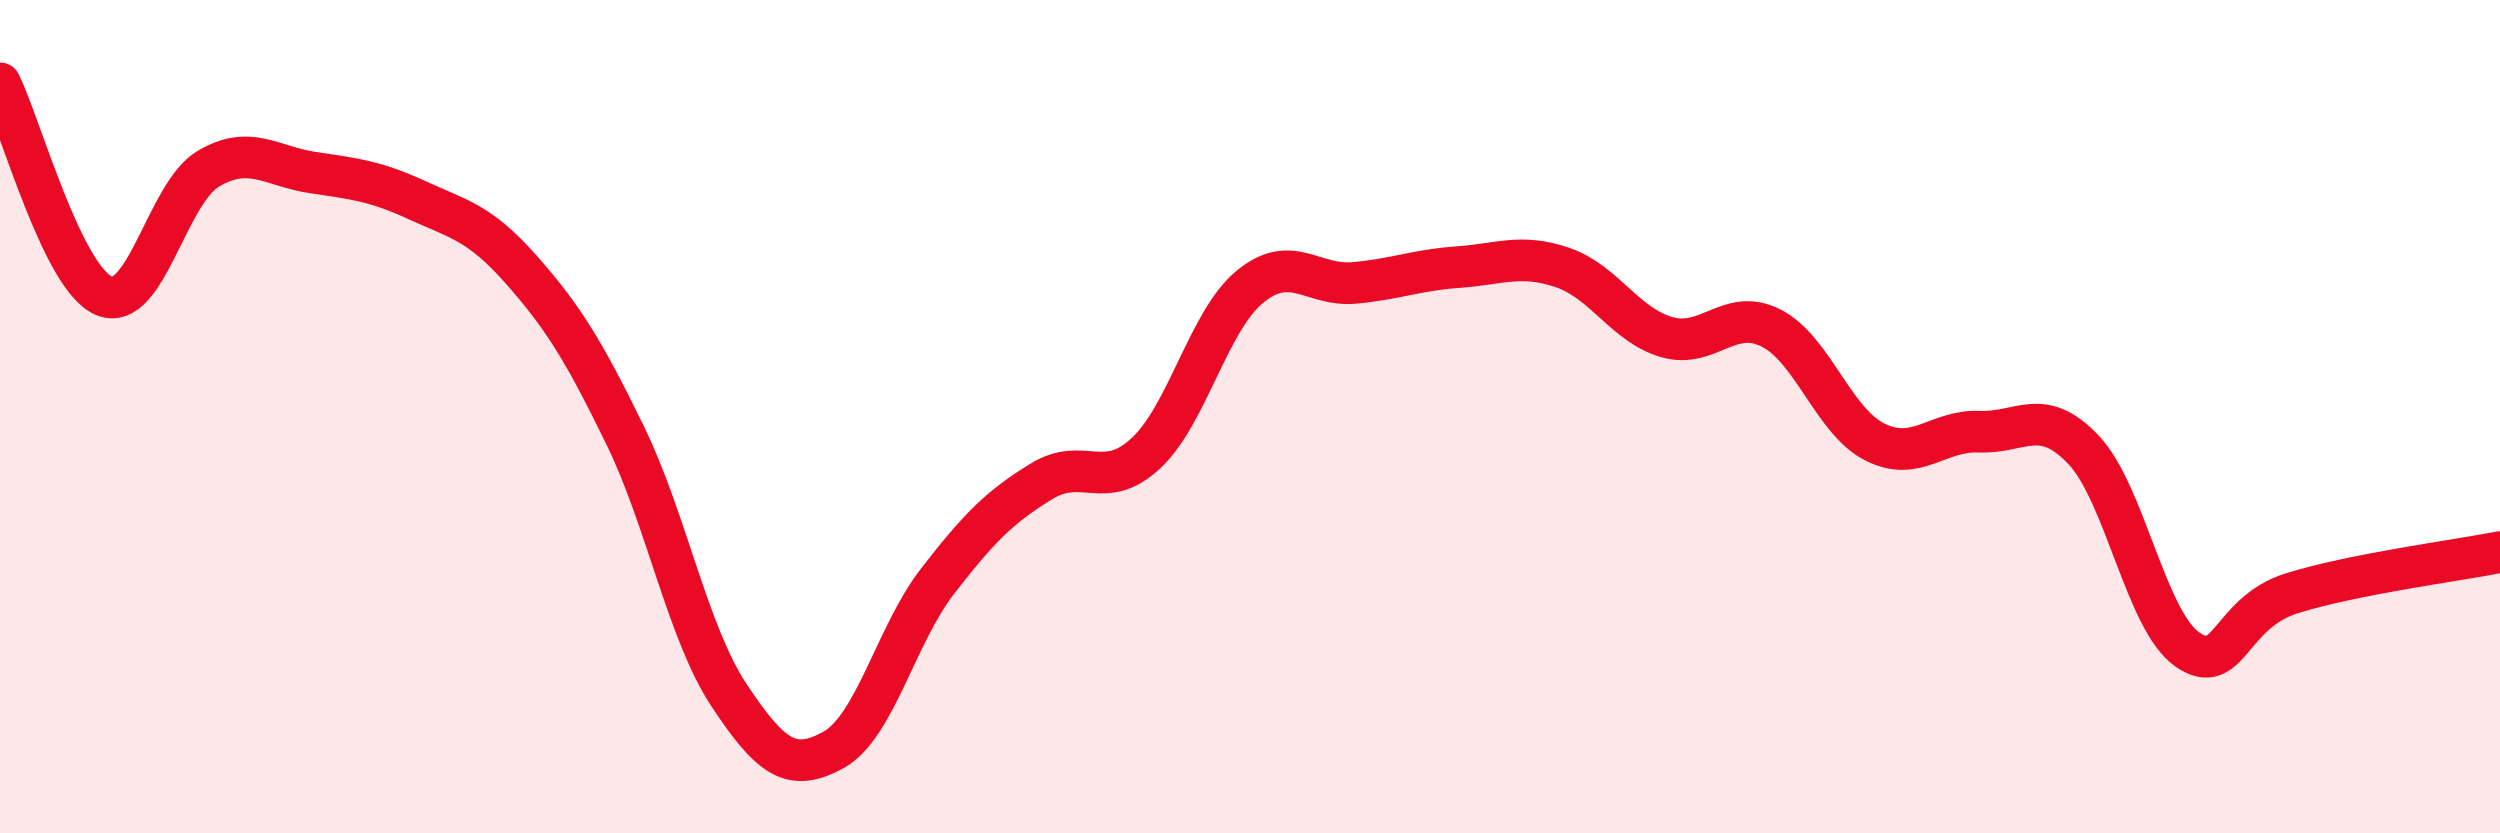
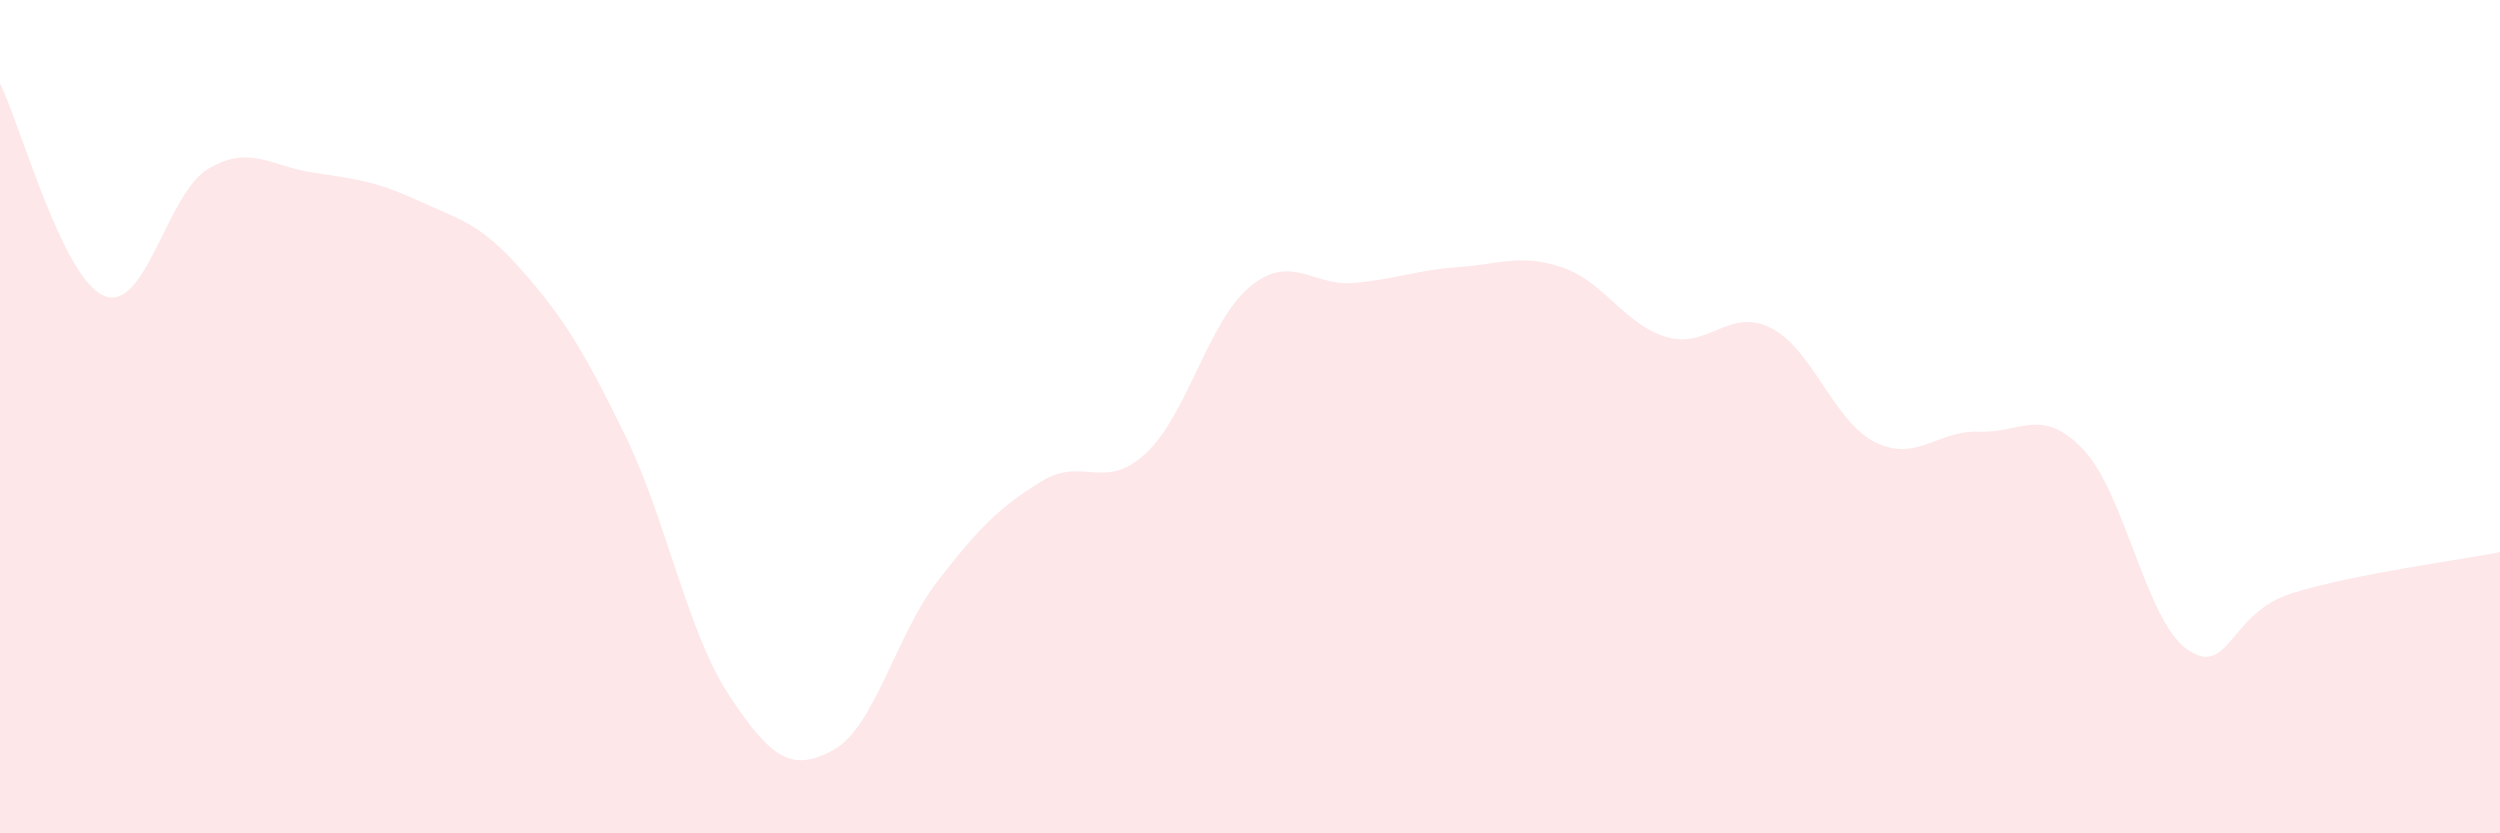
<svg xmlns="http://www.w3.org/2000/svg" width="60" height="20" viewBox="0 0 60 20">
  <path d="M 0,2 C 0.5,3.02 1.5,6.69 2.5,7.1 C 3.5,7.51 4,4.64 5,4.05 C 6,3.46 6.5,3.99 7.5,4.14 C 8.5,4.29 9,4.34 10,4.8 C 11,5.26 11.5,5.33 12.5,6.46 C 13.5,7.59 14,8.39 15,10.44 C 16,12.49 16.5,15.18 17.5,16.69 C 18.5,18.2 19,18.55 20,18 C 21,17.45 21.5,15.24 22.5,13.95 C 23.5,12.66 24,12.16 25,11.55 C 26,10.94 26.5,11.81 27.5,10.88 C 28.5,9.95 29,7.7 30,6.88 C 31,6.06 31.5,6.88 32.5,6.79 C 33.5,6.7 34,6.48 35,6.41 C 36,6.34 36.5,6.08 37.5,6.42 C 38.5,6.76 39,7.8 40,8.09 C 41,8.38 41.5,7.37 42.5,7.87 C 43.5,8.37 44,10.11 45,10.61 C 46,11.11 46.5,10.32 47.5,10.36 C 48.5,10.4 49,9.74 50,10.79 C 51,11.84 51.5,14.9 52.5,15.59 C 53.5,16.28 53.5,14.71 55,14.24 C 56.5,13.77 59,13.45 60,13.25L60 20L0 20Z" fill="#EB0A25" opacity="0.1" stroke-linecap="round" stroke-linejoin="round" />
-   <path d="M 0,2 C 0.5,3.02 1.5,6.69 2.5,7.1 C 3.5,7.51 4,4.64 5,4.05 C 6,3.46 6.5,3.99 7.5,4.14 C 8.5,4.29 9,4.34 10,4.8 C 11,5.26 11.5,5.33 12.5,6.46 C 13.5,7.59 14,8.39 15,10.44 C 16,12.49 16.5,15.18 17.5,16.69 C 18.5,18.2 19,18.55 20,18 C 21,17.45 21.5,15.24 22.5,13.95 C 23.5,12.66 24,12.16 25,11.55 C 26,10.94 26.5,11.81 27.5,10.88 C 28.5,9.95 29,7.7 30,6.88 C 31,6.06 31.5,6.88 32.5,6.79 C 33.5,6.7 34,6.48 35,6.41 C 36,6.34 36.5,6.08 37.5,6.42 C 38.5,6.76 39,7.8 40,8.09 C 41,8.38 41.5,7.37 42.5,7.87 C 43.5,8.37 44,10.11 45,10.61 C 46,11.11 46.5,10.32 47.5,10.36 C 48.5,10.4 49,9.74 50,10.79 C 51,11.84 51.5,14.9 52.5,15.59 C 53.5,16.28 53.5,14.71 55,14.24 C 56.5,13.77 59,13.45 60,13.25" stroke="#EB0A25" stroke-width="1" fill="none" stroke-linecap="round" stroke-linejoin="round" />
</svg>